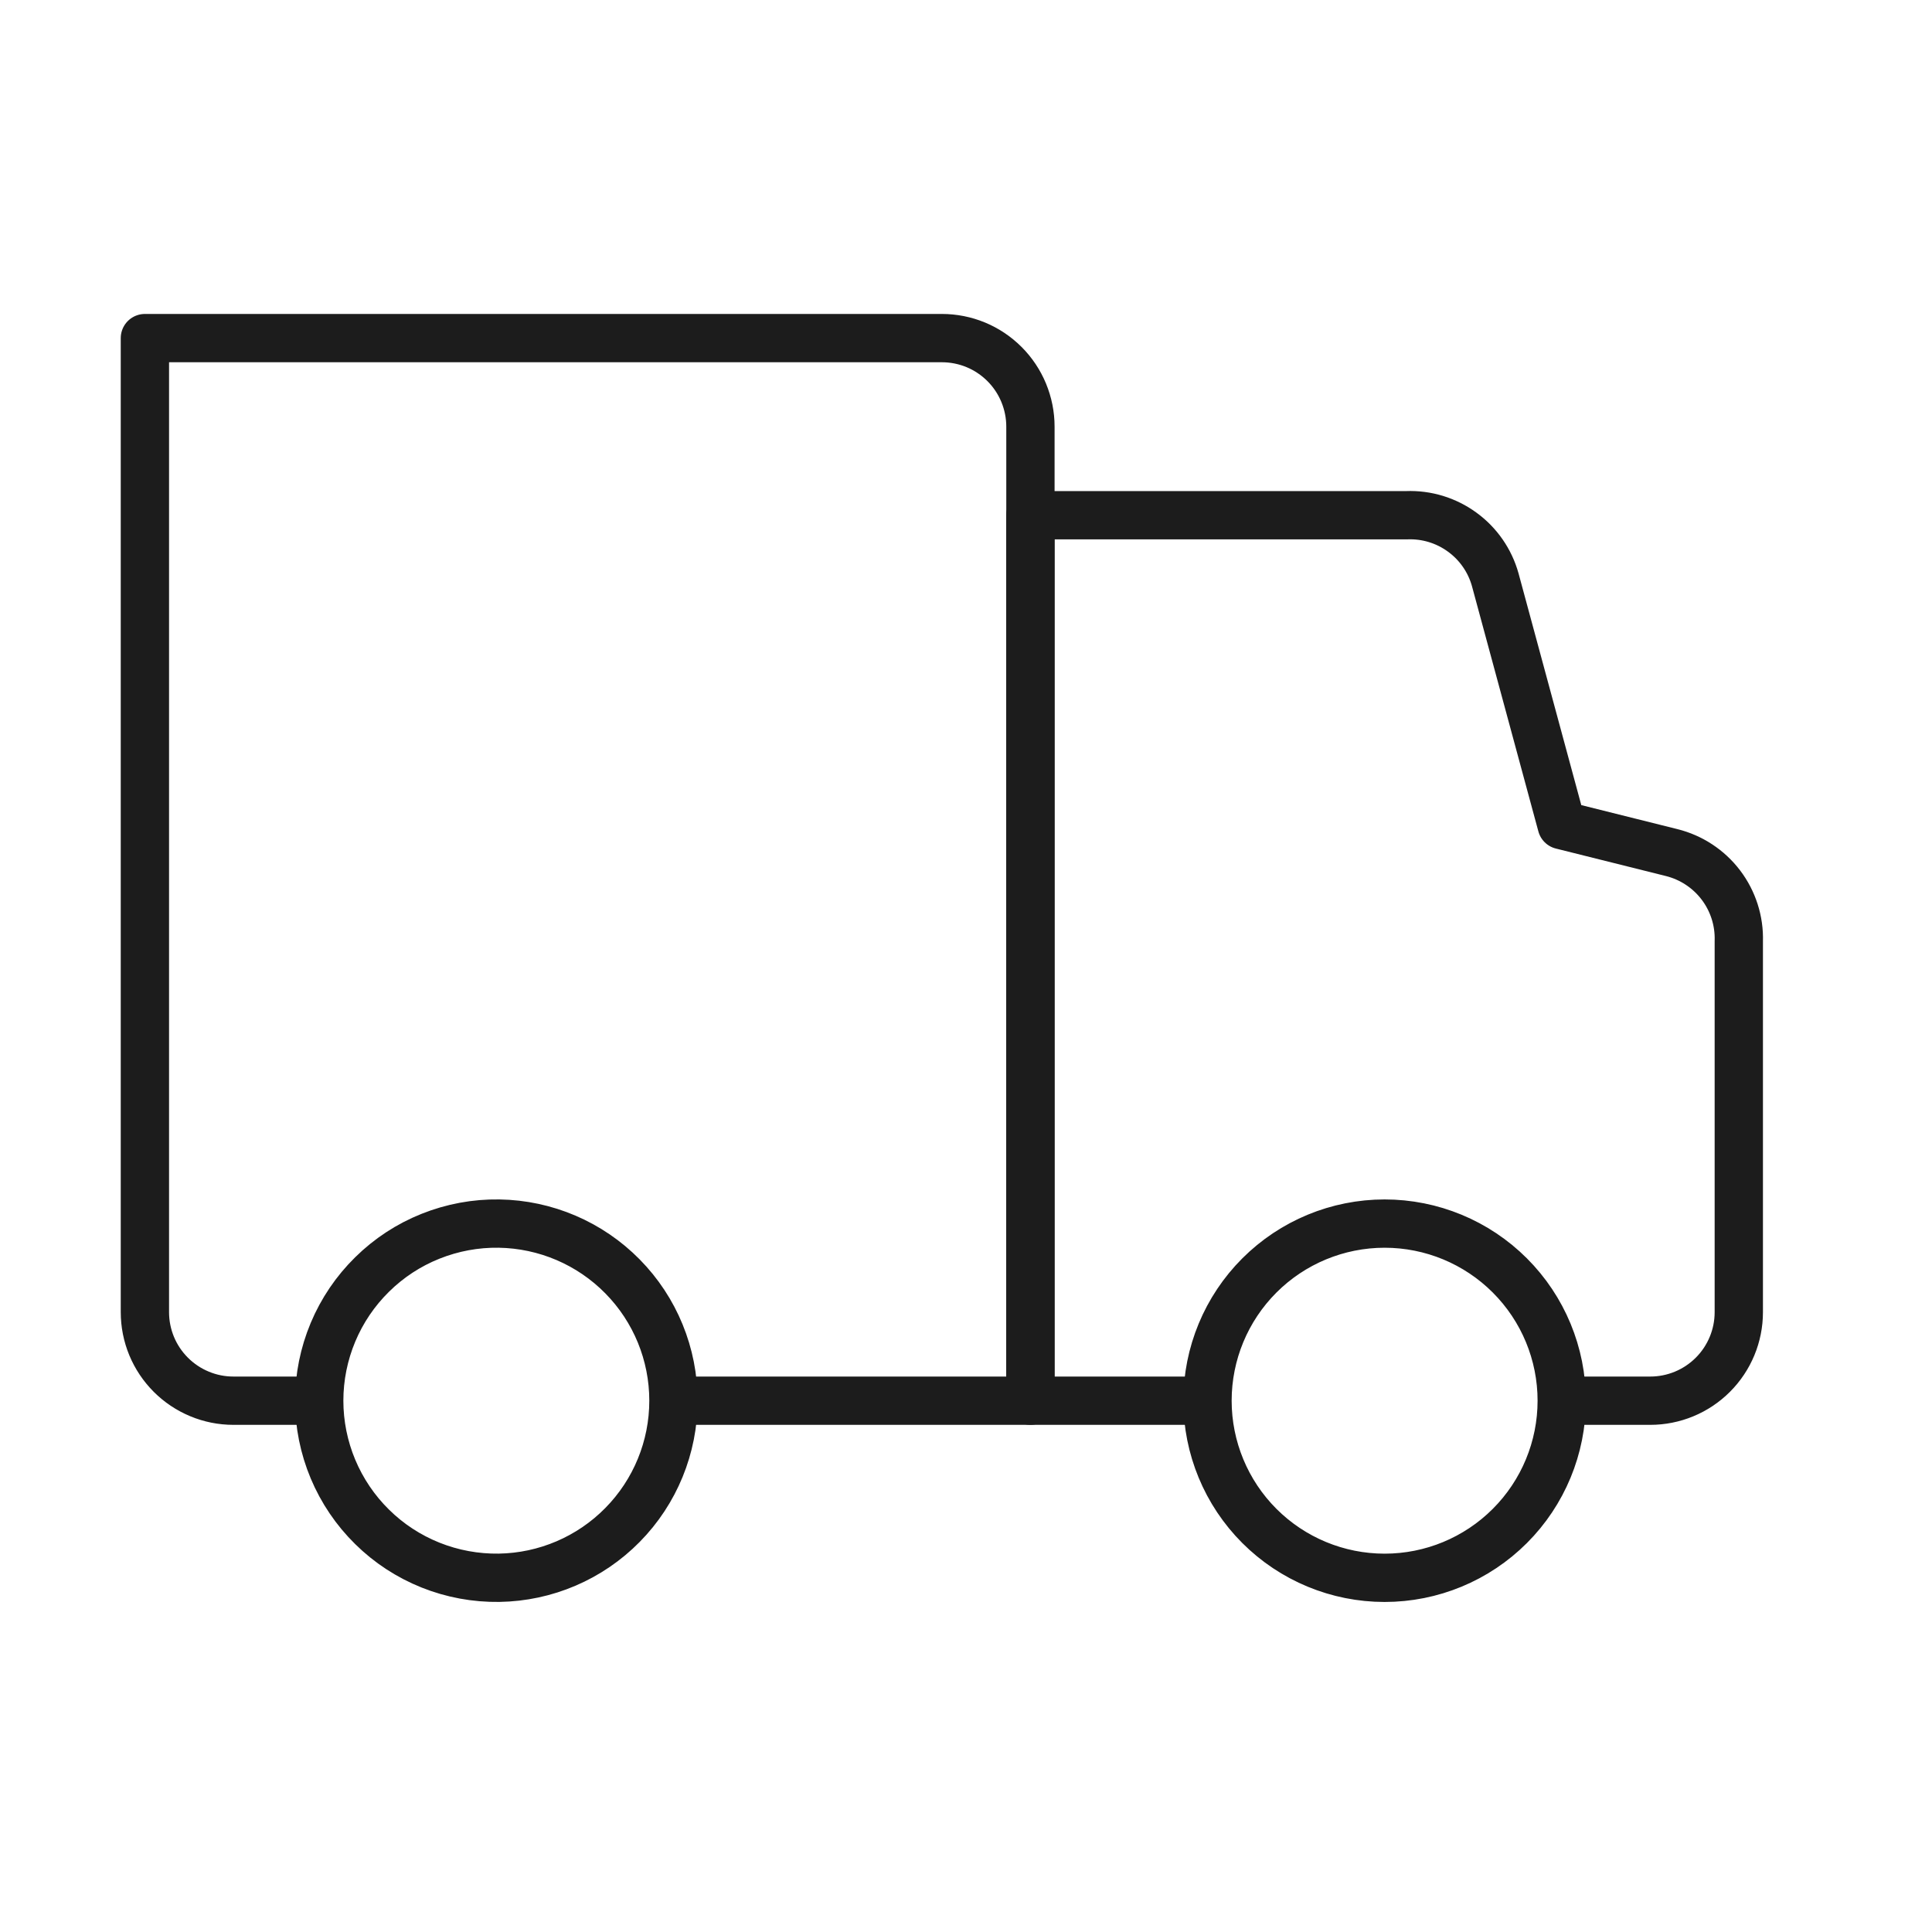
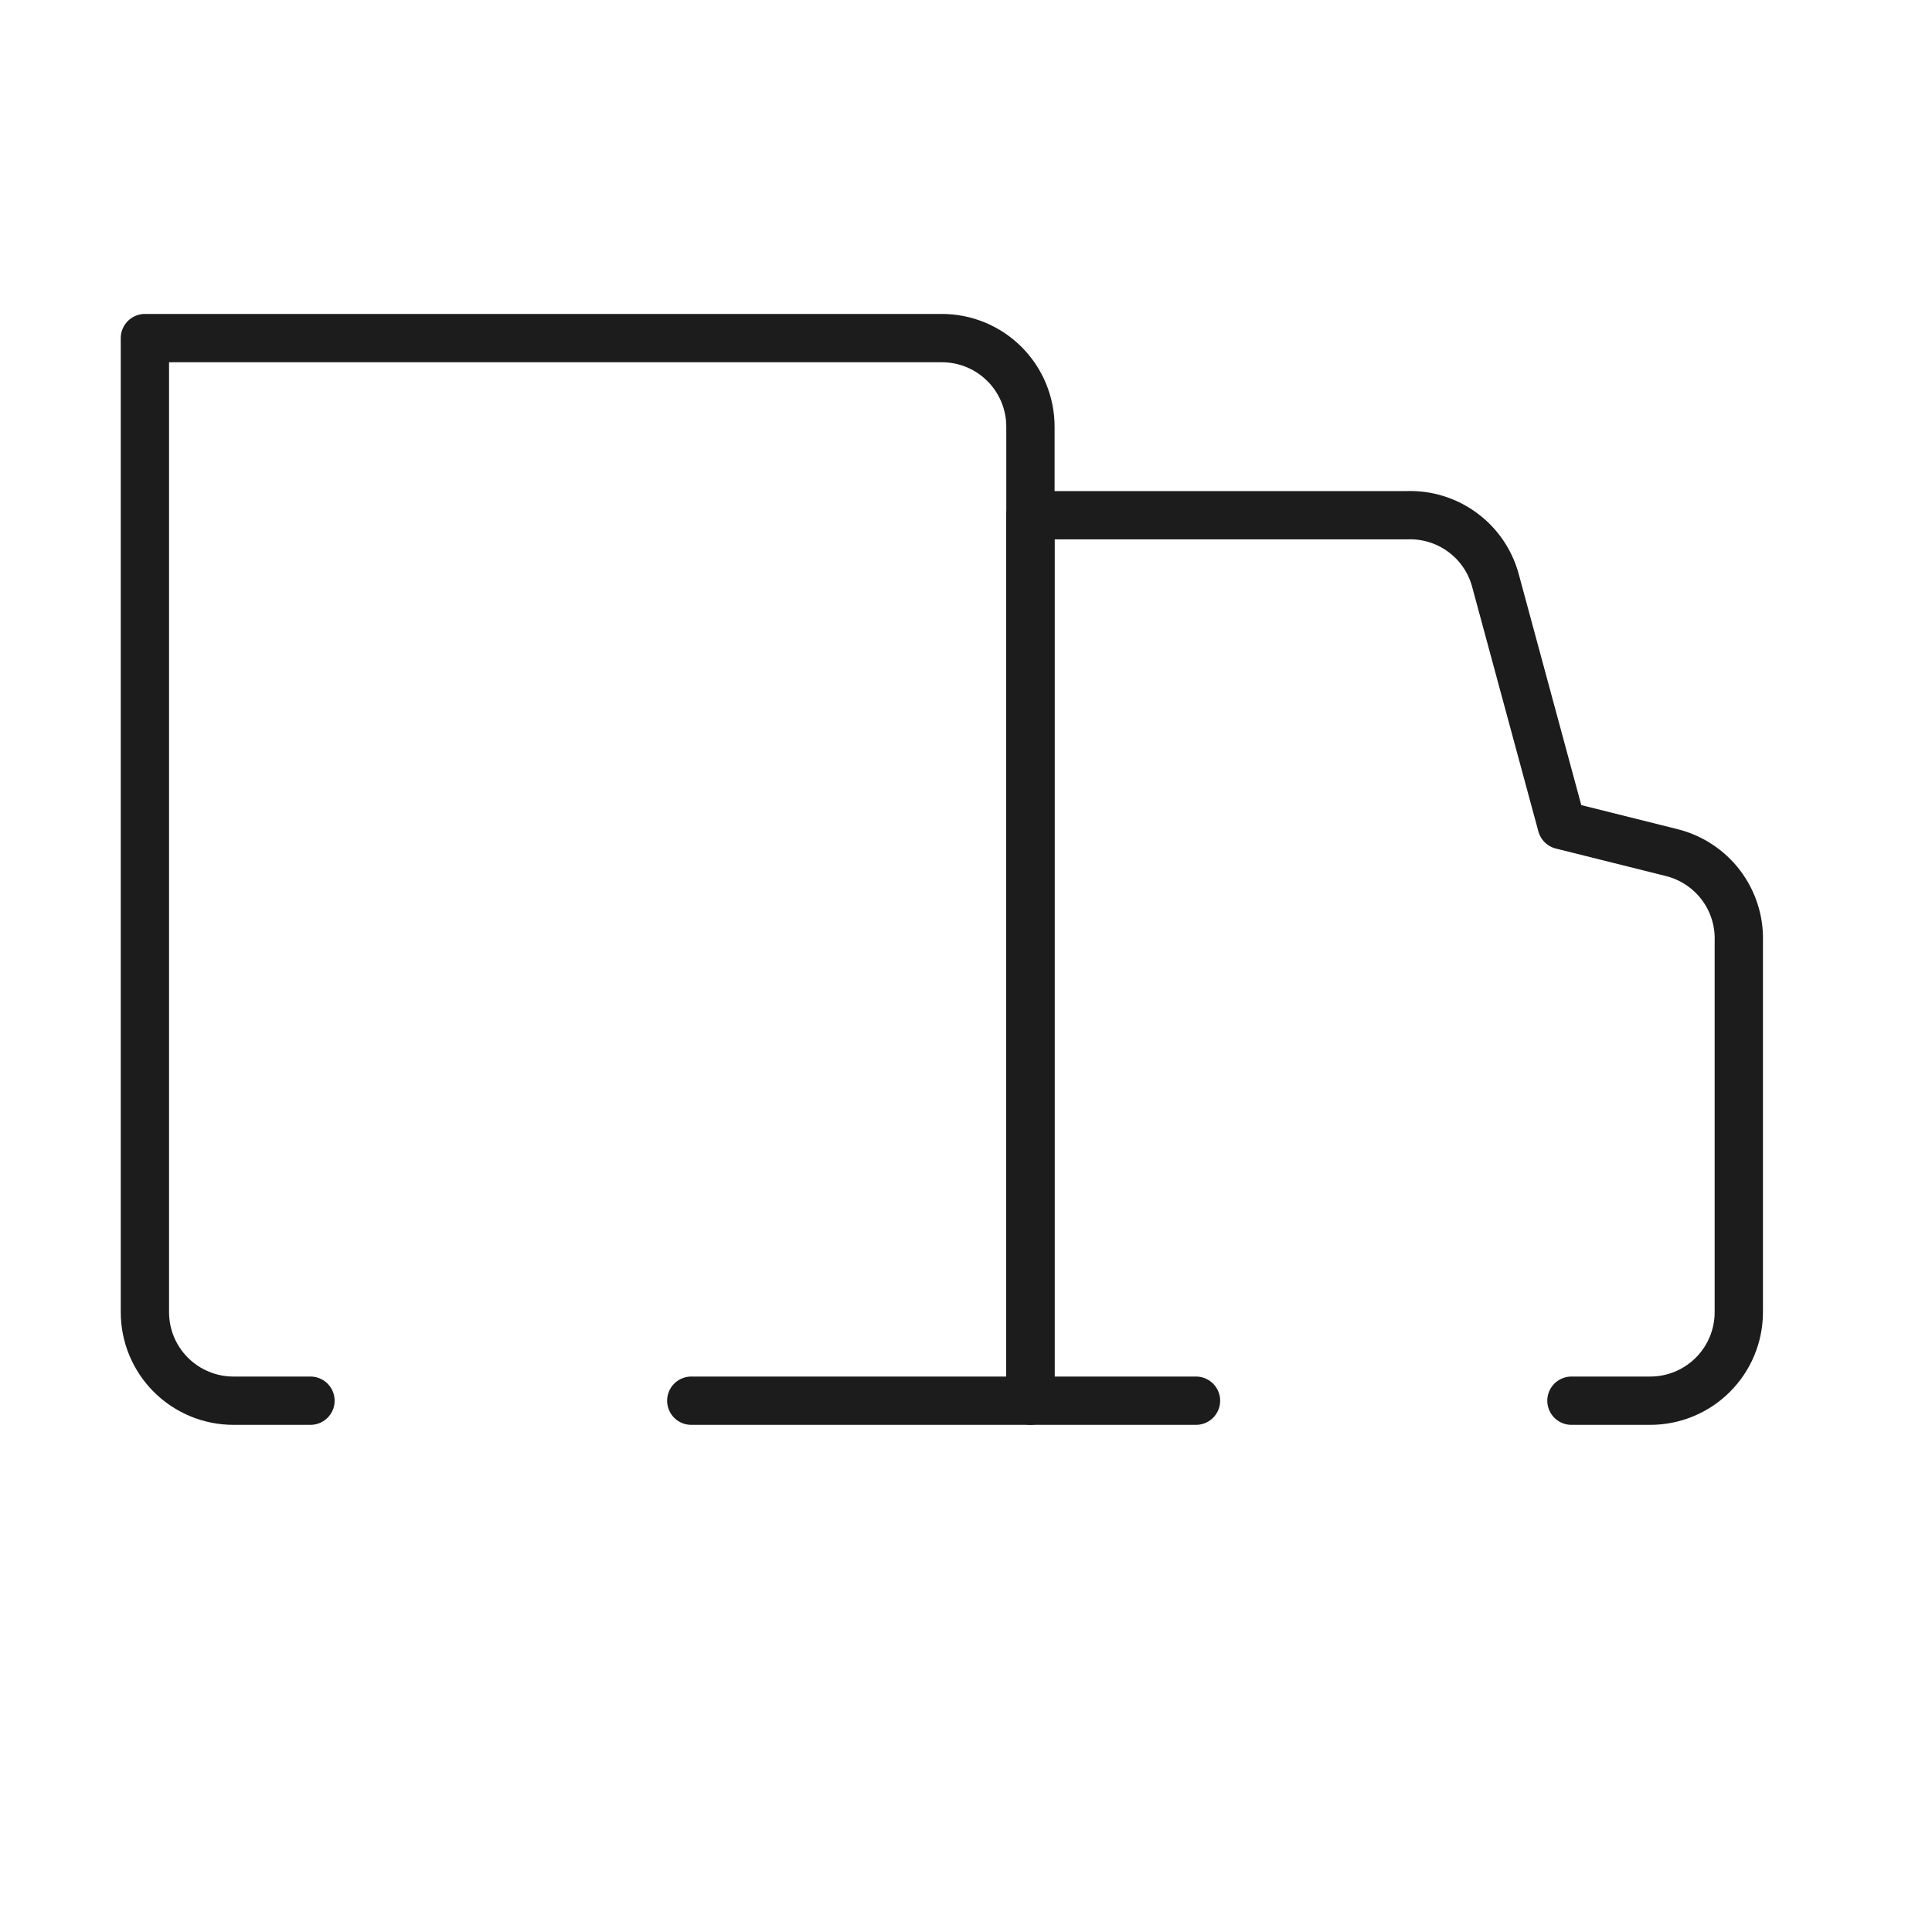
<svg xmlns="http://www.w3.org/2000/svg" width="40" height="40" viewBox="0 0 40 40" fill="none">
  <path d="M14.312 29H21.334V8.833C21.334 8.592 21.286 8.354 21.194 8.131C21.102 7.909 20.967 7.707 20.797 7.537C20.626 7.366 20.424 7.231 20.202 7.139C19.979 7.047 19.741 7 19.5 7L3 7L3 27.166C3 27.407 3.047 27.645 3.139 27.868C3.231 28.09 3.366 28.292 3.537 28.463C3.707 28.633 3.909 28.768 4.131 28.86C4.354 28.953 4.592 29 4.833 29H6.428" stroke="#1C1C1C" stroke-linecap="round" stroke-linejoin="round" />
  <path d="M24.762 29H21.333V10.667H29.125C29.537 10.651 29.942 10.775 30.274 11.018C30.607 11.26 30.848 11.608 30.958 12.005L32.333 17.083L34.607 17.651C35.014 17.752 35.374 17.988 35.628 18.322C35.881 18.655 36.013 19.066 36 19.485V27.167C36 27.653 35.807 28.119 35.463 28.463C35.119 28.807 34.653 29 34.167 29H32.535" stroke="#1C1C1C" stroke-linecap="round" stroke-linejoin="round" />
-   <path d="M10.333 25.333C9.847 25.325 9.364 25.415 8.912 25.596C8.461 25.776 8.05 26.045 7.704 26.387C7.357 26.728 7.082 27.134 6.894 27.583C6.706 28.032 6.609 28.513 6.609 29C6.609 29.486 6.706 29.967 6.894 30.416C7.082 30.864 7.357 31.271 7.704 31.612C8.05 31.954 8.461 32.222 8.912 32.403C9.364 32.584 9.847 32.673 10.333 32.666C11.296 32.651 12.214 32.258 12.889 31.572C13.565 30.886 13.943 29.962 13.943 29C13.943 28.037 13.565 27.113 12.889 26.427C12.214 25.741 11.296 25.348 10.333 25.333ZM28.667 25.333C27.695 25.333 26.762 25.719 26.074 26.407C25.386 27.095 25 28.027 25 29C25 29.972 25.386 30.905 26.074 31.593C26.762 32.281 27.695 32.667 28.667 32.667C29.64 32.667 30.572 32.281 31.26 31.593C31.948 30.905 32.334 29.972 32.334 29C32.334 28.027 31.948 27.095 31.26 26.407C30.572 25.719 29.64 25.333 28.667 25.333Z" stroke="#1C1C1C" stroke-linecap="round" stroke-linejoin="round" />
</svg>